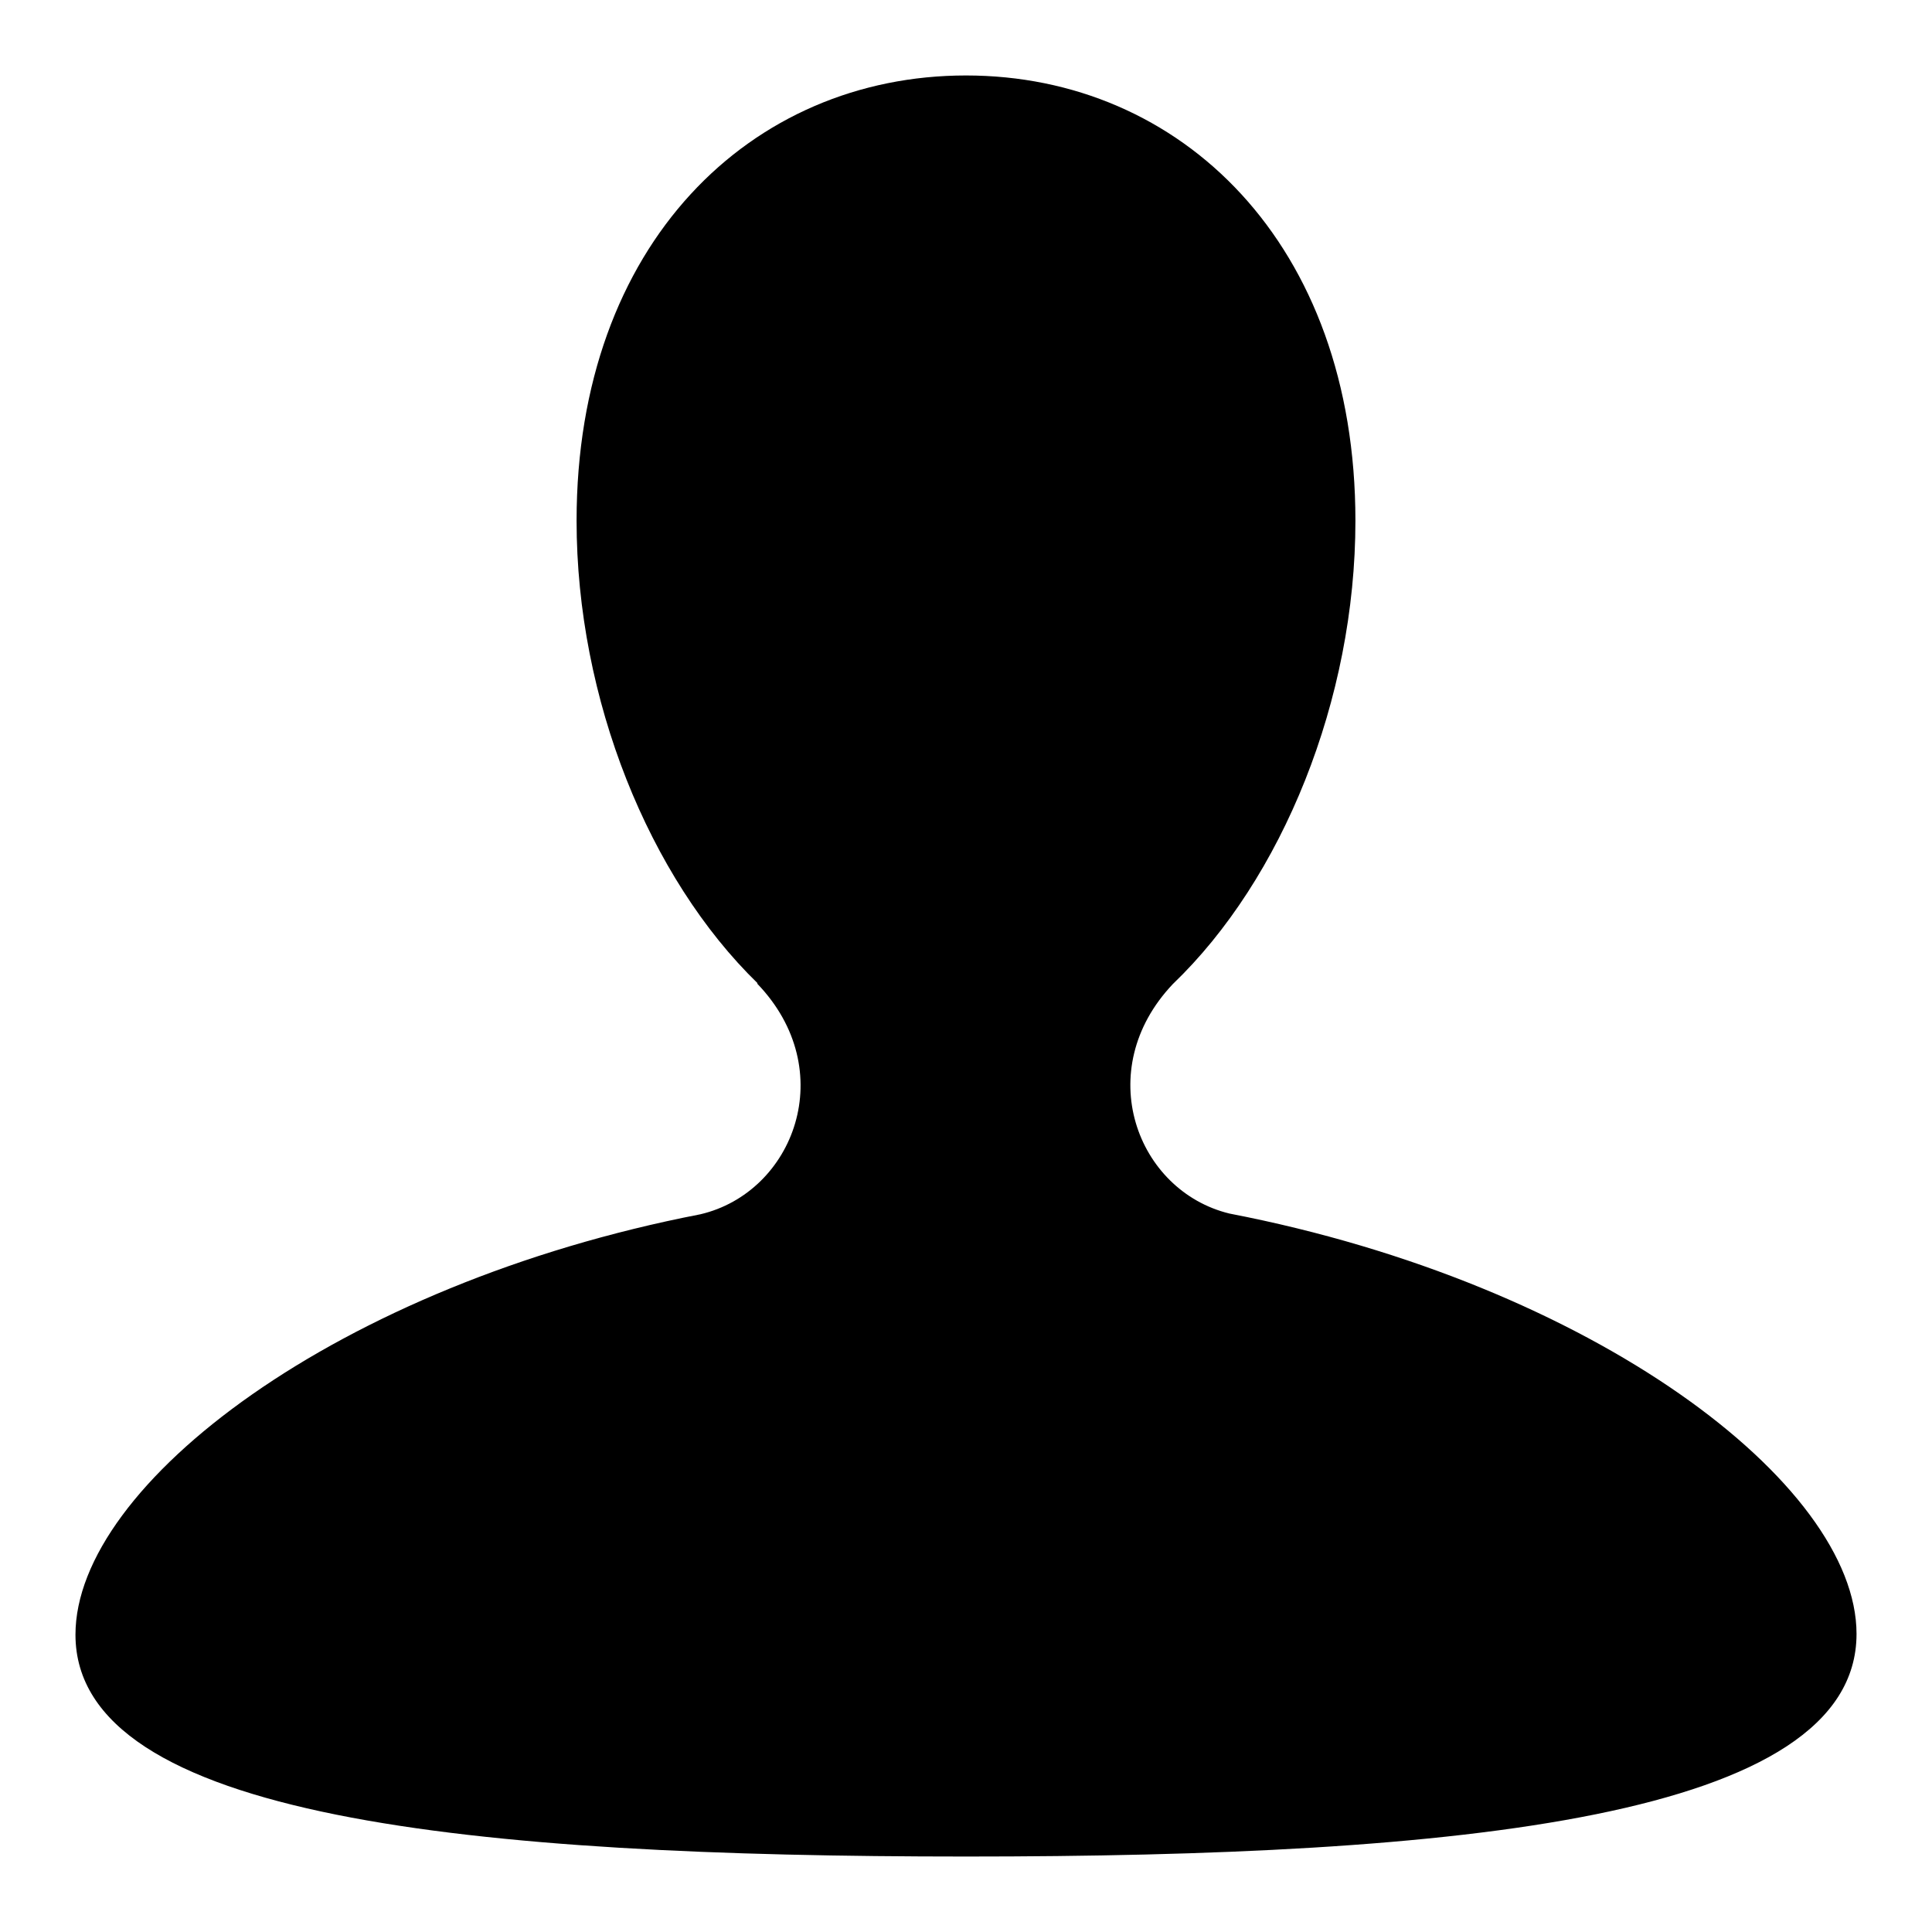
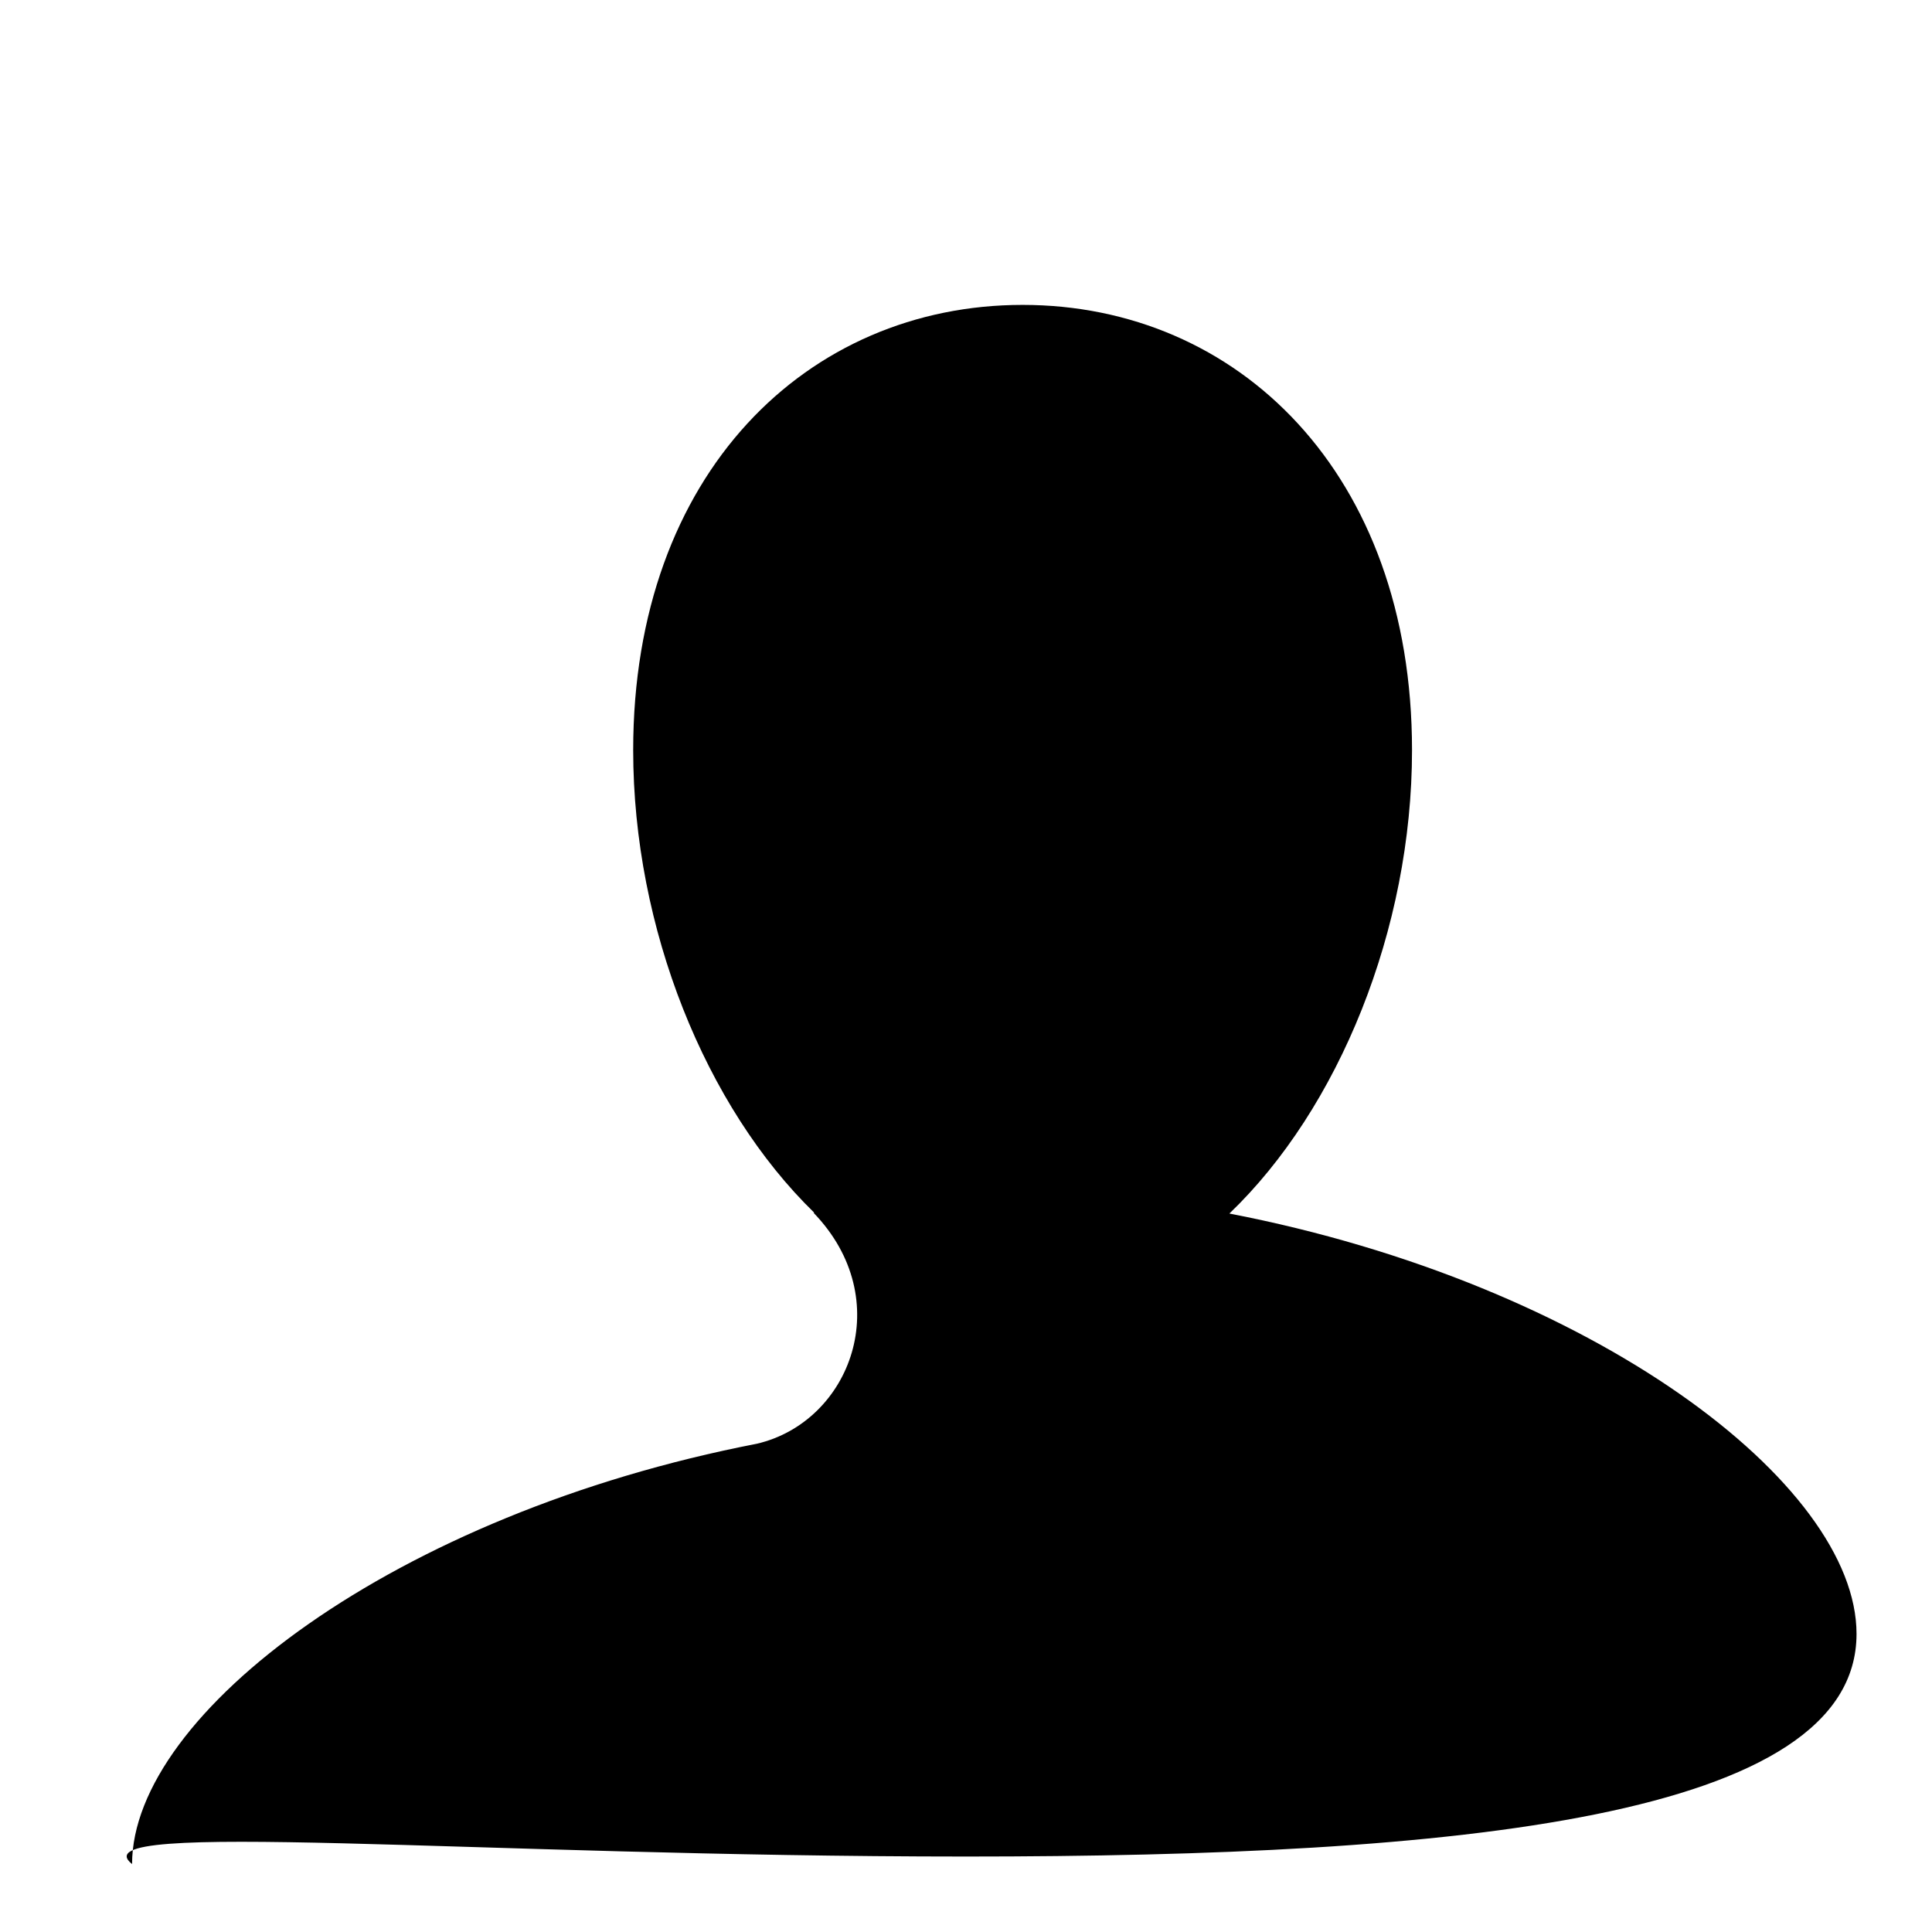
<svg xmlns="http://www.w3.org/2000/svg" version="1.1" x="0px" y="0px" viewBox="0 0 256 256" enable-background="new 0 0 256 256" xml:space="preserve">
  <g>
    <g>
-       <path fill="#000000" d="M162.9,160.8c-12.3-3-18.3-19-7.5-30.4c14.5-13.9,24.2-37.7,24.2-61.4c0-36.7-23.1-59-51.6-59c-28.5,0-51.6,22.3-51.6,59c0,23.6,9.6,47.3,24,61.3h-0.1c11.1,11.5,4.9,27.7-7.5,30.6c-48,9.3-82.8,35.8-82.8,55.7C10,241,62.8,246,128,246c65.2,0,118-5.1,118-29.5C246,196.6,211.1,170.1,162.9,160.8z" />
+       <path fill="#000000" d="M162.9,160.8c14.5-13.9,24.2-37.7,24.2-61.4c0-36.7-23.1-59-51.6-59c-28.5,0-51.6,22.3-51.6,59c0,23.6,9.6,47.3,24,61.3h-0.1c11.1,11.5,4.9,27.7-7.5,30.6c-48,9.3-82.8,35.8-82.8,55.7C10,241,62.8,246,128,246c65.2,0,118-5.1,118-29.5C246,196.6,211.1,170.1,162.9,160.8z" />
    </g>
  </g>
</svg>